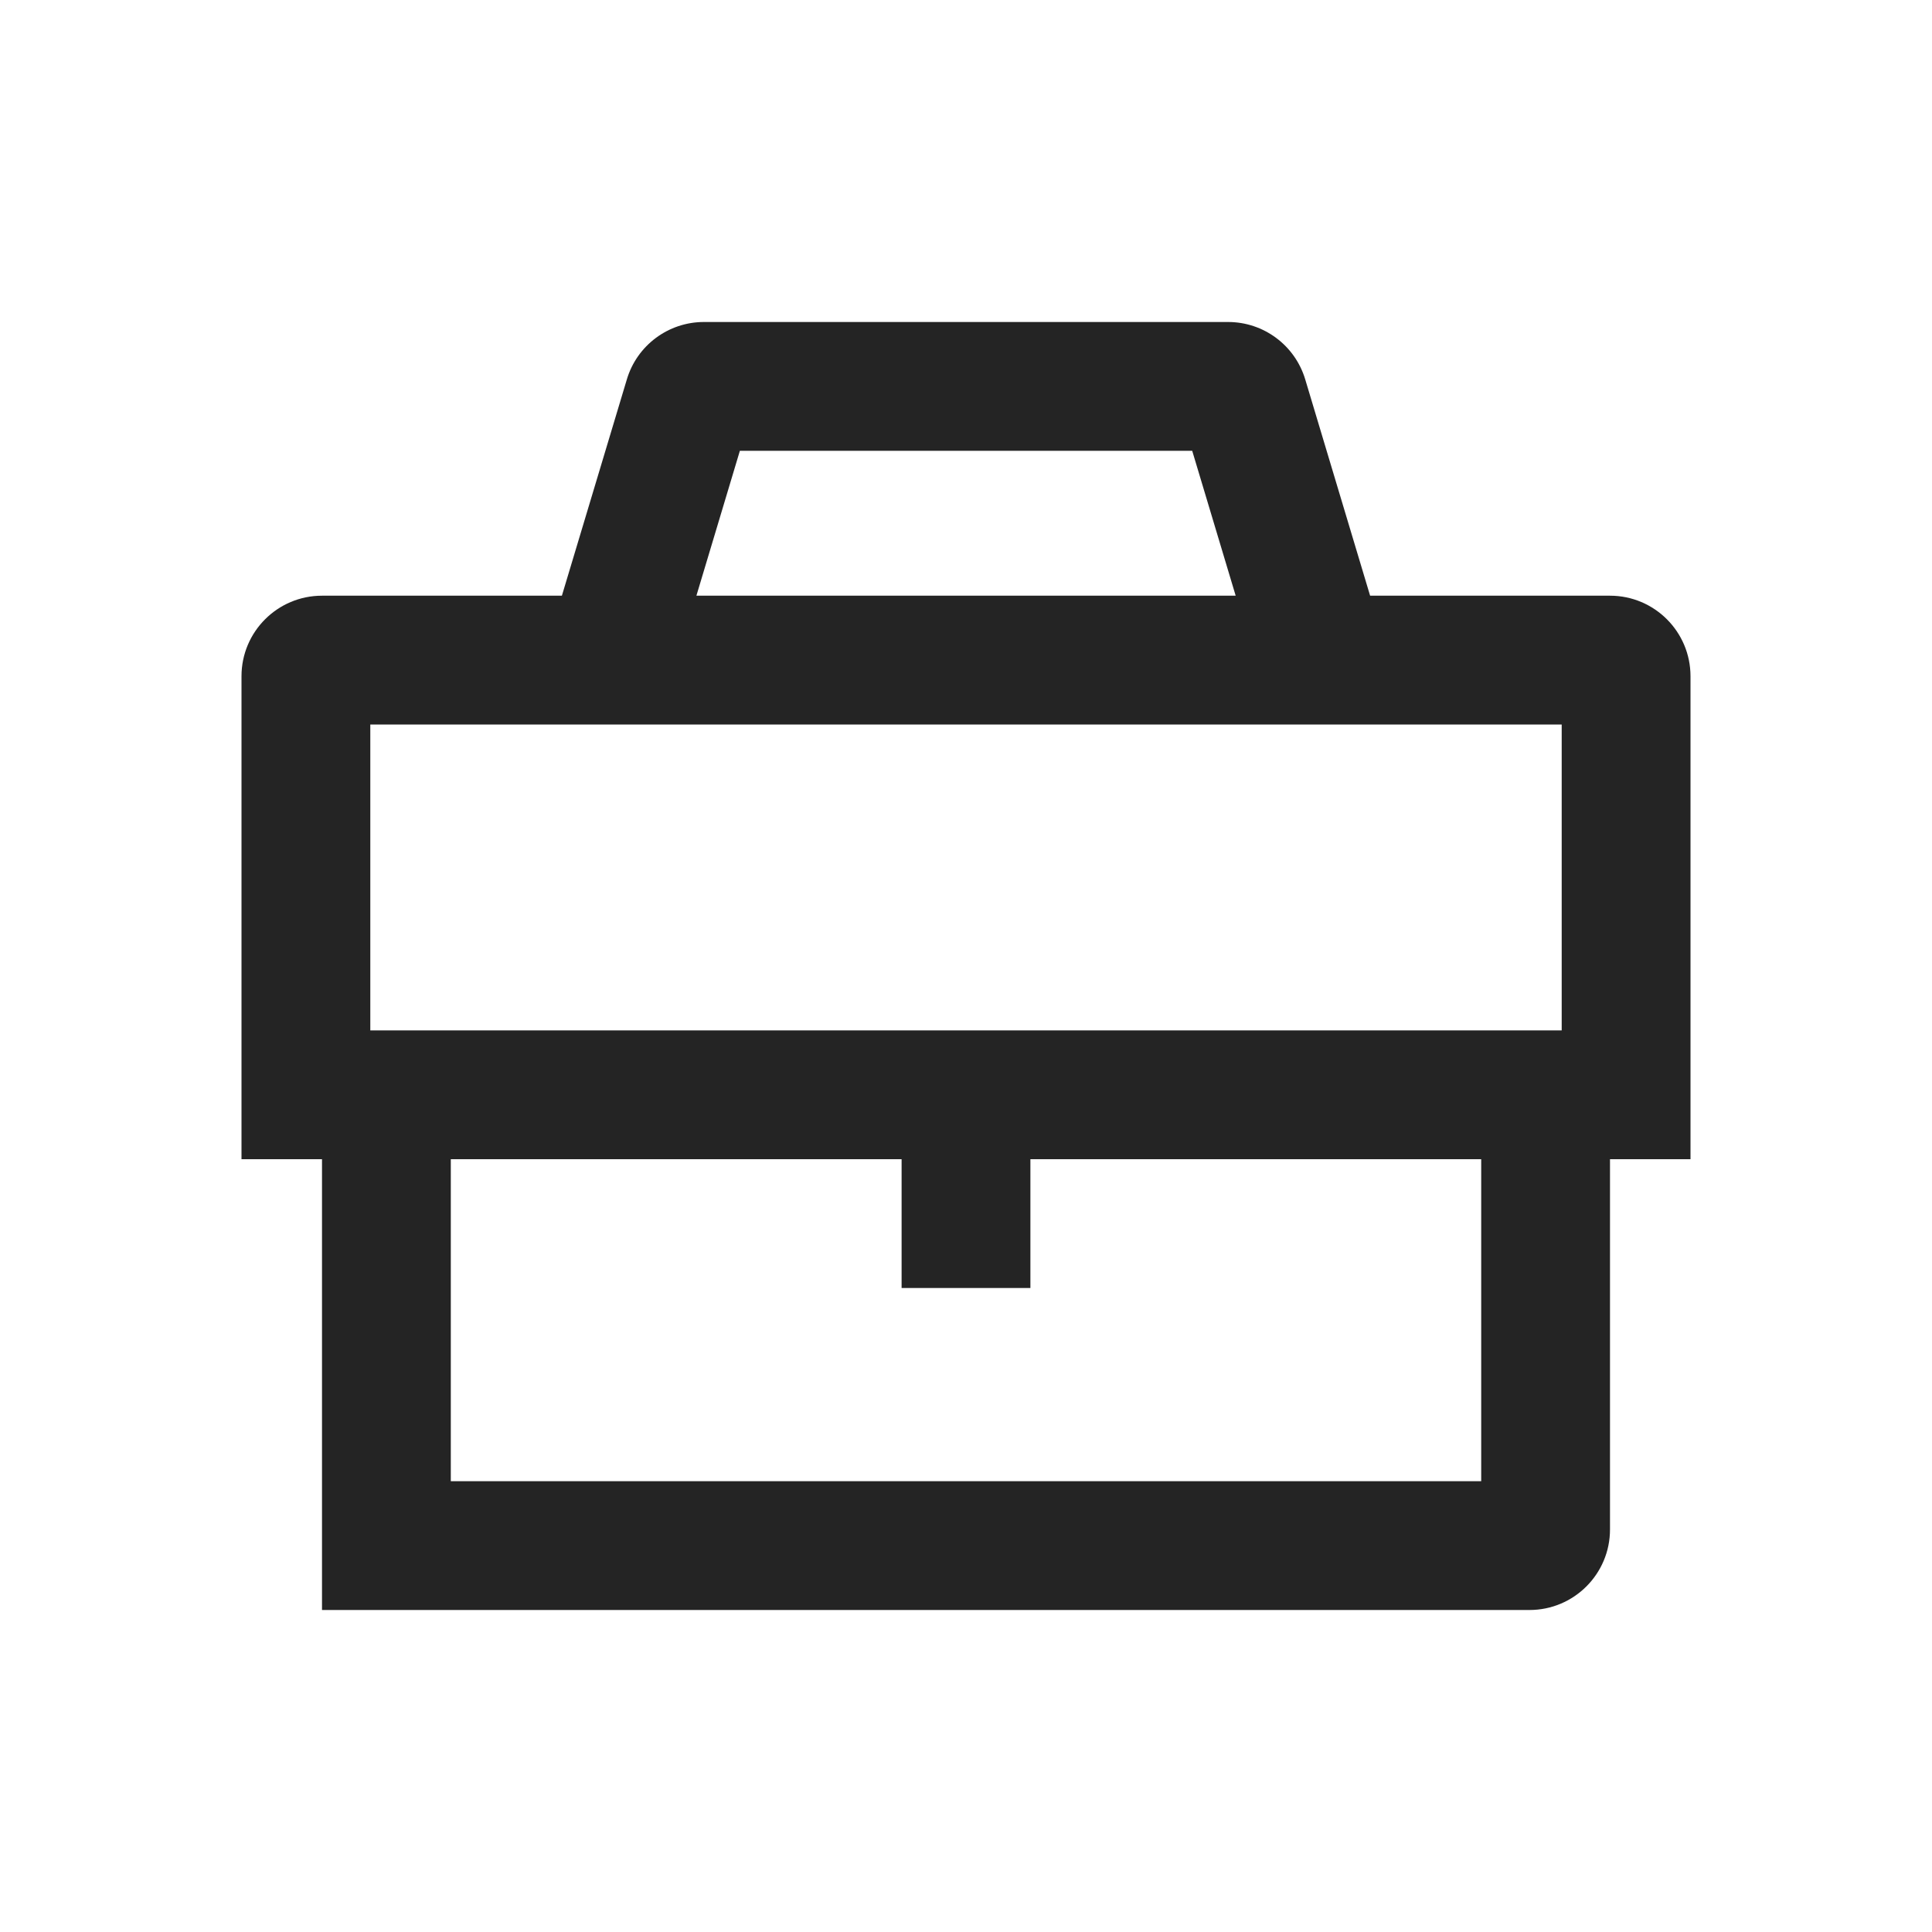
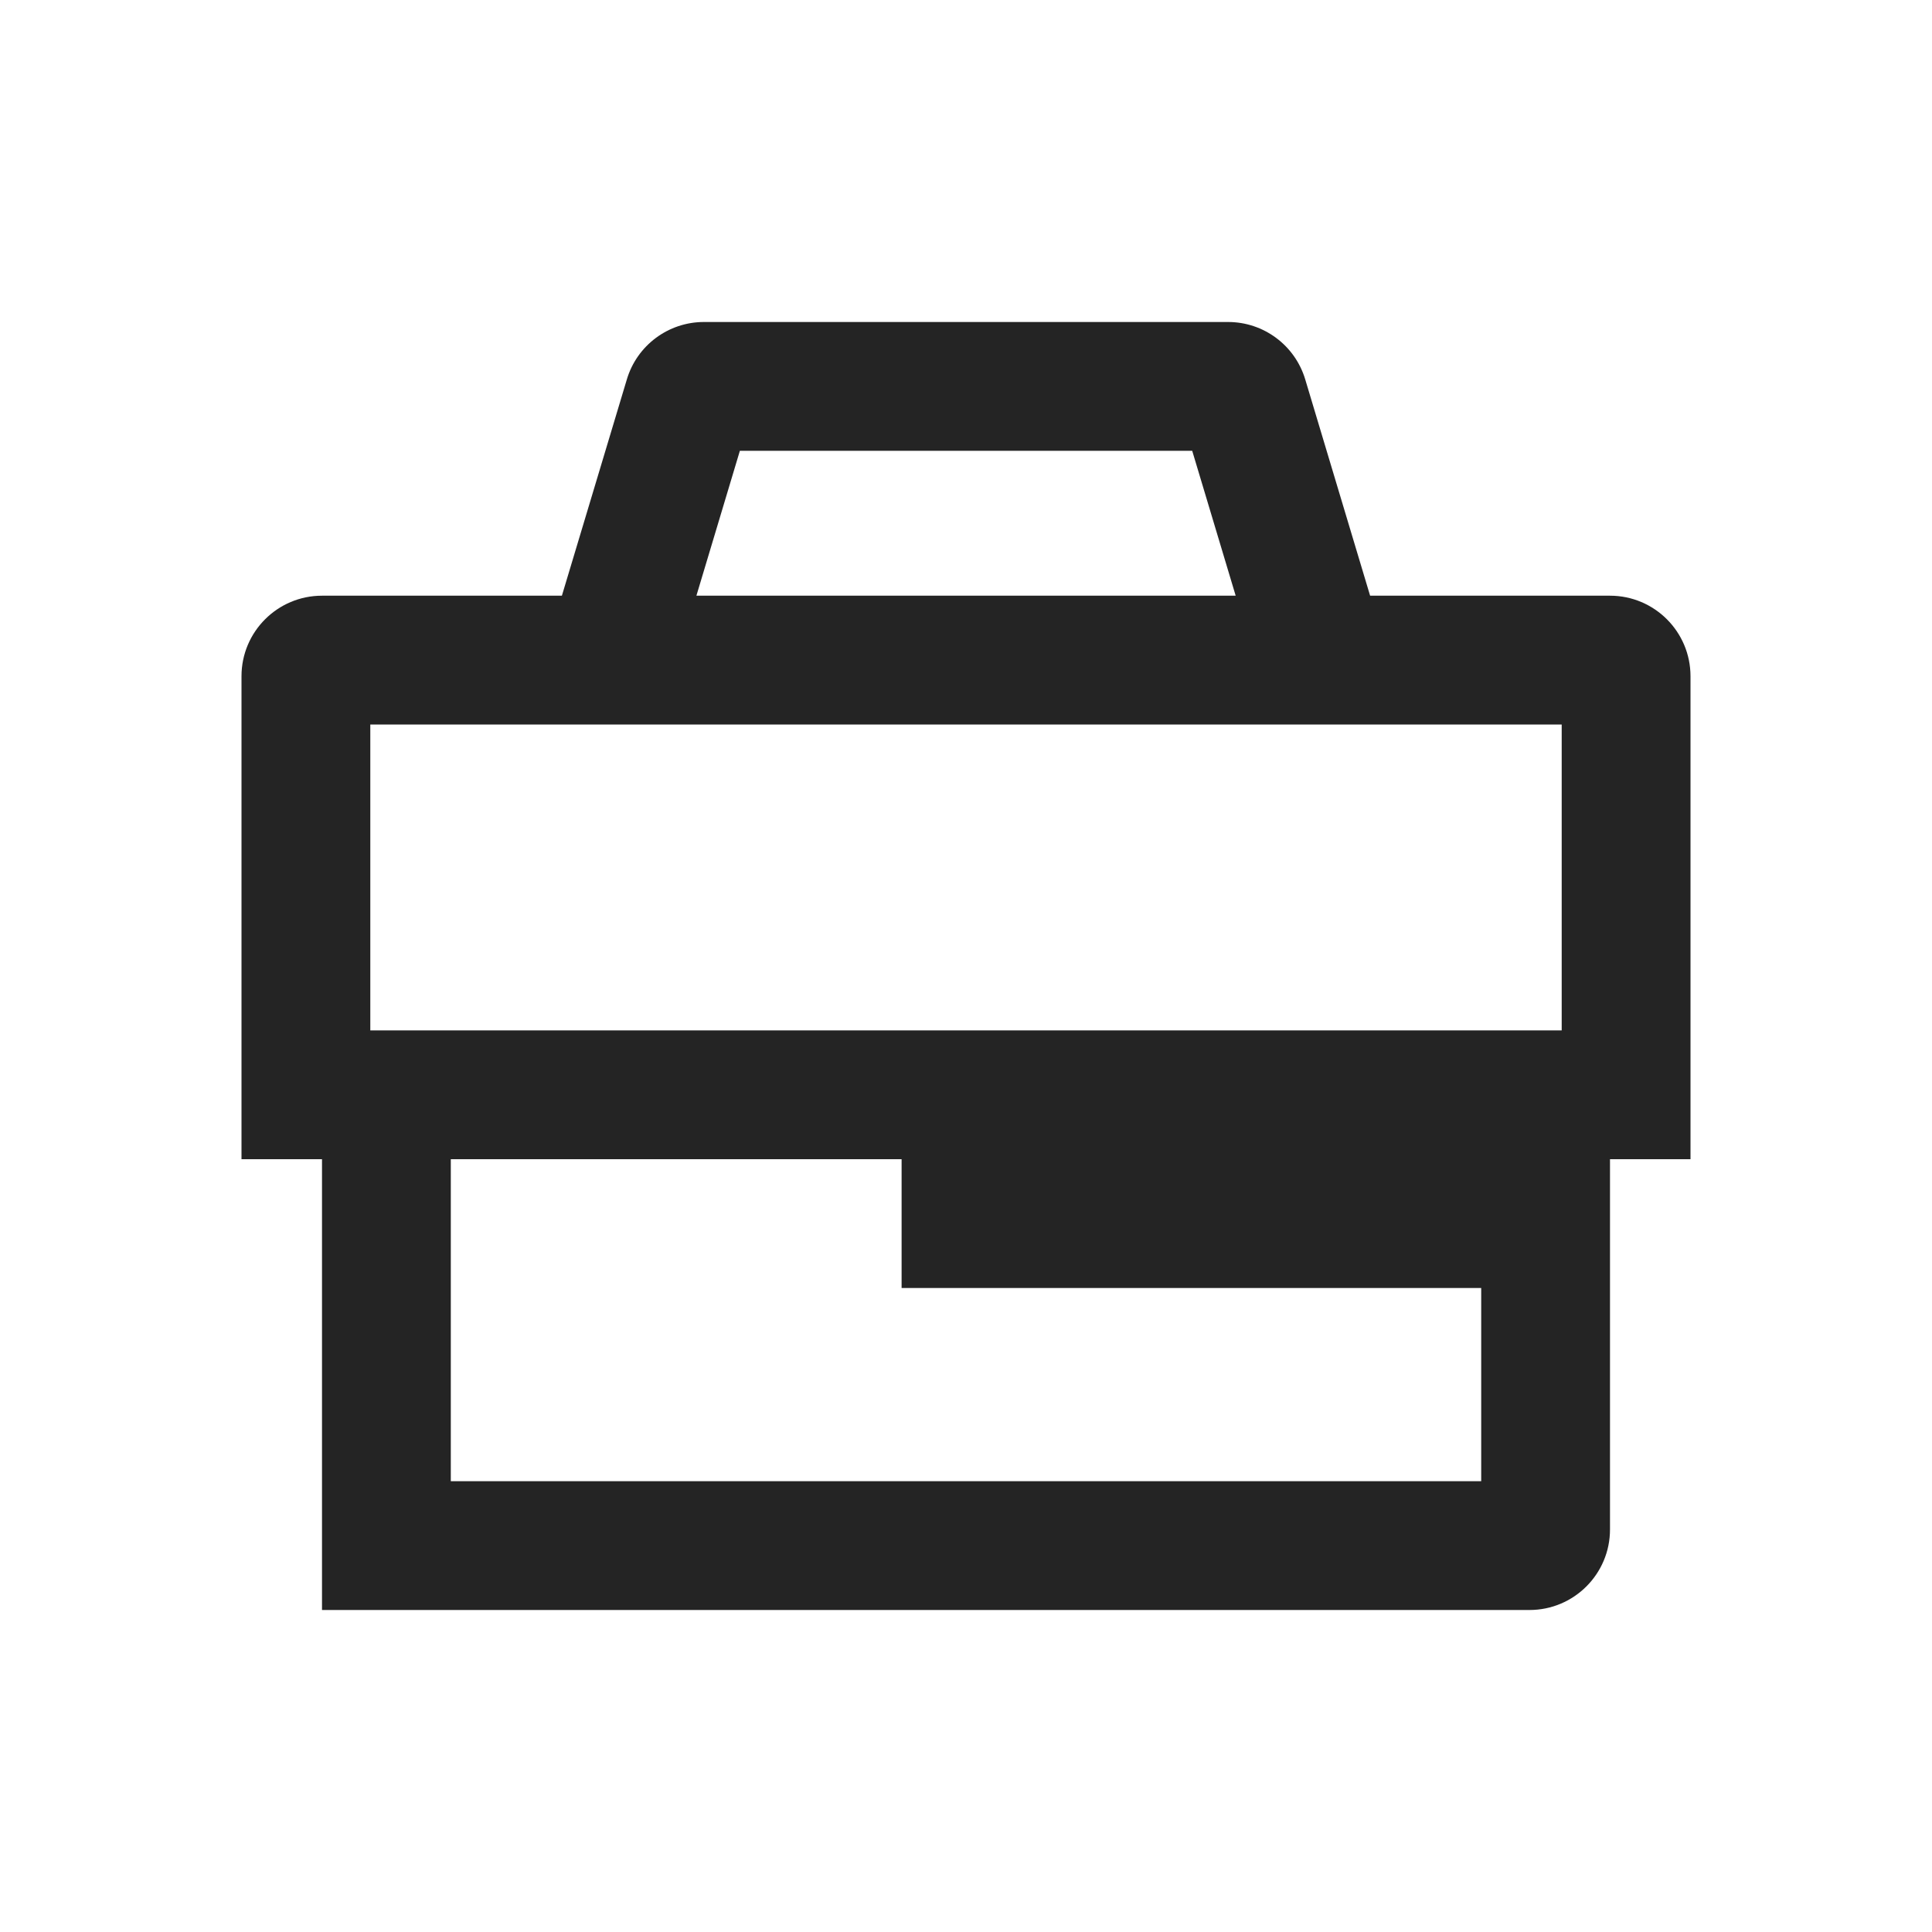
<svg xmlns="http://www.w3.org/2000/svg" width="24" height="24" viewBox="0 0 24 24" fill="none">
-   <path fill-rule="evenodd" clip-rule="evenodd" d="M8.651 7.4L9.191 5.6H14.81L15.35 7.4H8.651ZM16.214 4.713L17.02 7.4L17.02 7.4H20C20.552 7.4 21 7.848 21 8.4V12.8V14.4H20V19C20 19.552 19.552 20 19 20H5.6H4V18.4V14.4H3V12.8V8.4C3 7.848 3.448 7.4 4 7.4H6.98L6.98 7.4L7.787 4.713C7.913 4.29 8.303 4 8.744 4H15.256C15.698 4 16.087 4.29 16.214 4.713ZM4.6 12.8V9H19.4V12.8H4.6ZM5.6 14.4V18.4H18.4V14.4H12.8V16H11.2V14.4H5.6Z" fill="#1A1A1A" fill-opacity="0.95" />
+   <path fill-rule="evenodd" clip-rule="evenodd" d="M8.651 7.4L9.191 5.6H14.81L15.35 7.4H8.651ZM16.214 4.713L17.02 7.4L17.02 7.4H20C20.552 7.4 21 7.848 21 8.4V12.8V14.4H20V19C20 19.552 19.552 20 19 20H5.6H4V18.4V14.4H3V12.8V8.4C3 7.848 3.448 7.4 4 7.4H6.98L6.98 7.4L7.787 4.713C7.913 4.29 8.303 4 8.744 4H15.256C15.698 4 16.087 4.29 16.214 4.713ZM4.6 12.8V9H19.4V12.8H4.6ZM5.6 14.4V18.4H18.4V14.4V16H11.2V14.4H5.6Z" fill="#1A1A1A" fill-opacity="0.95" />
</svg>